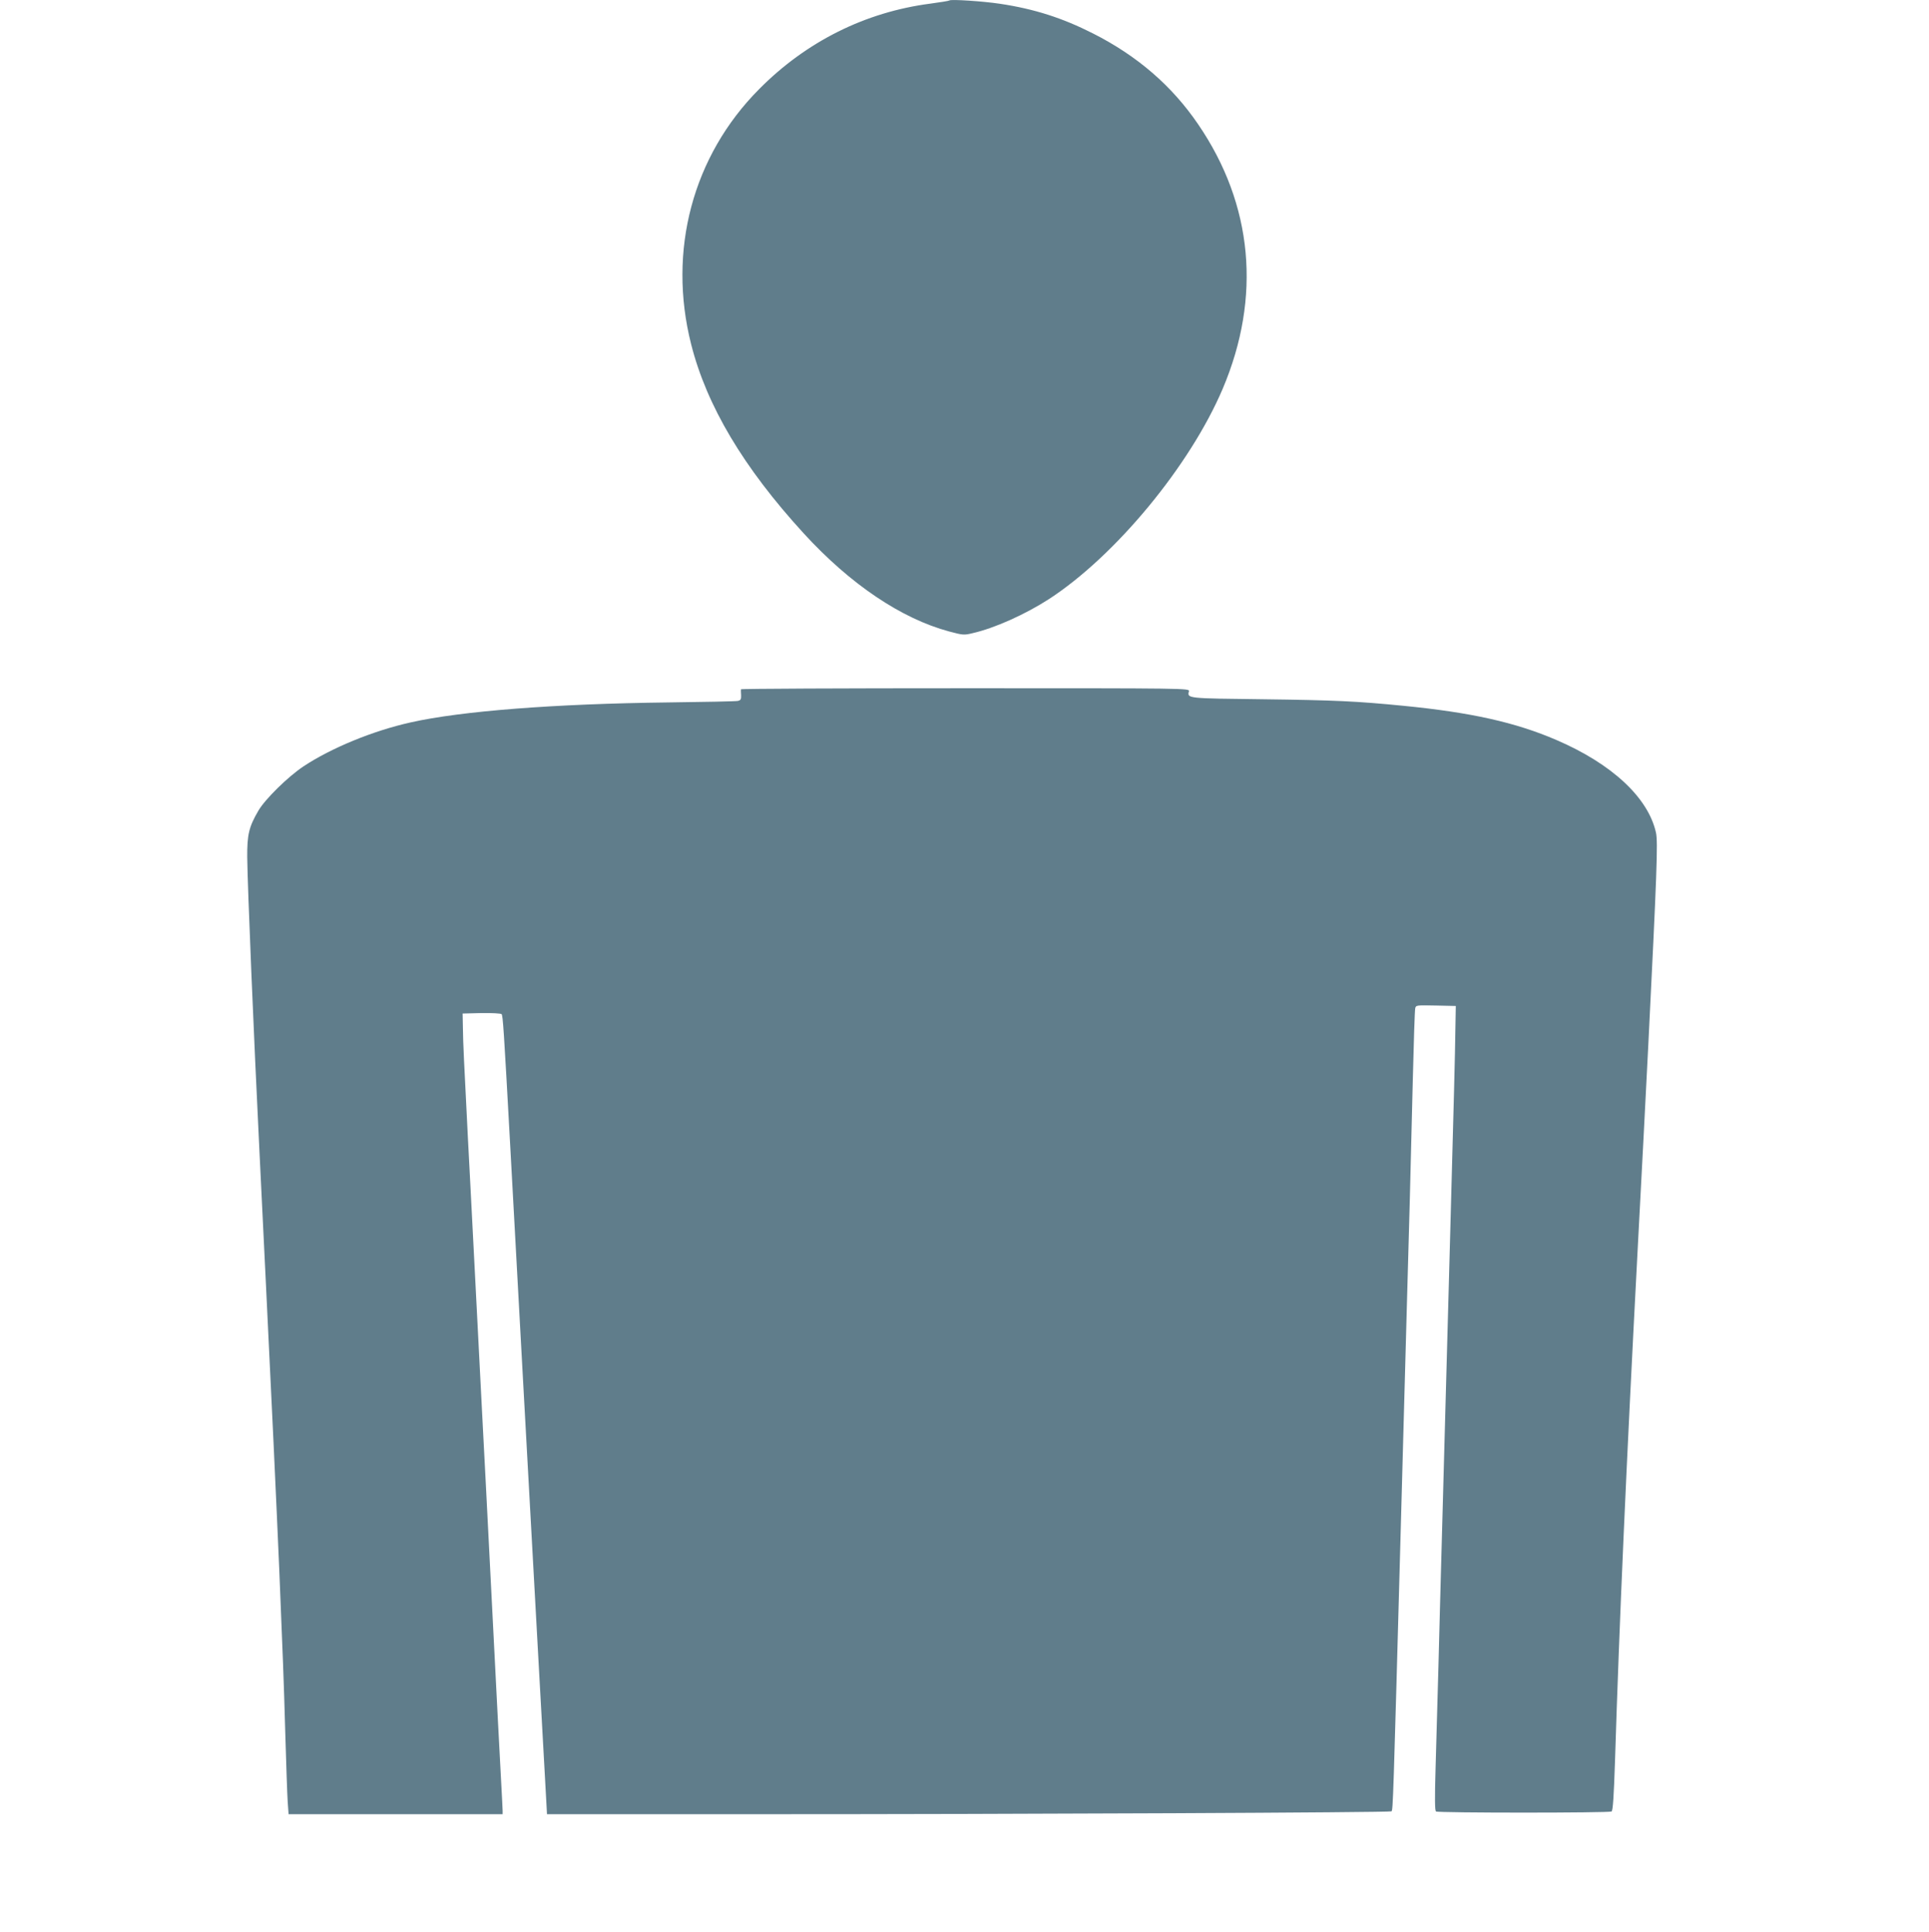
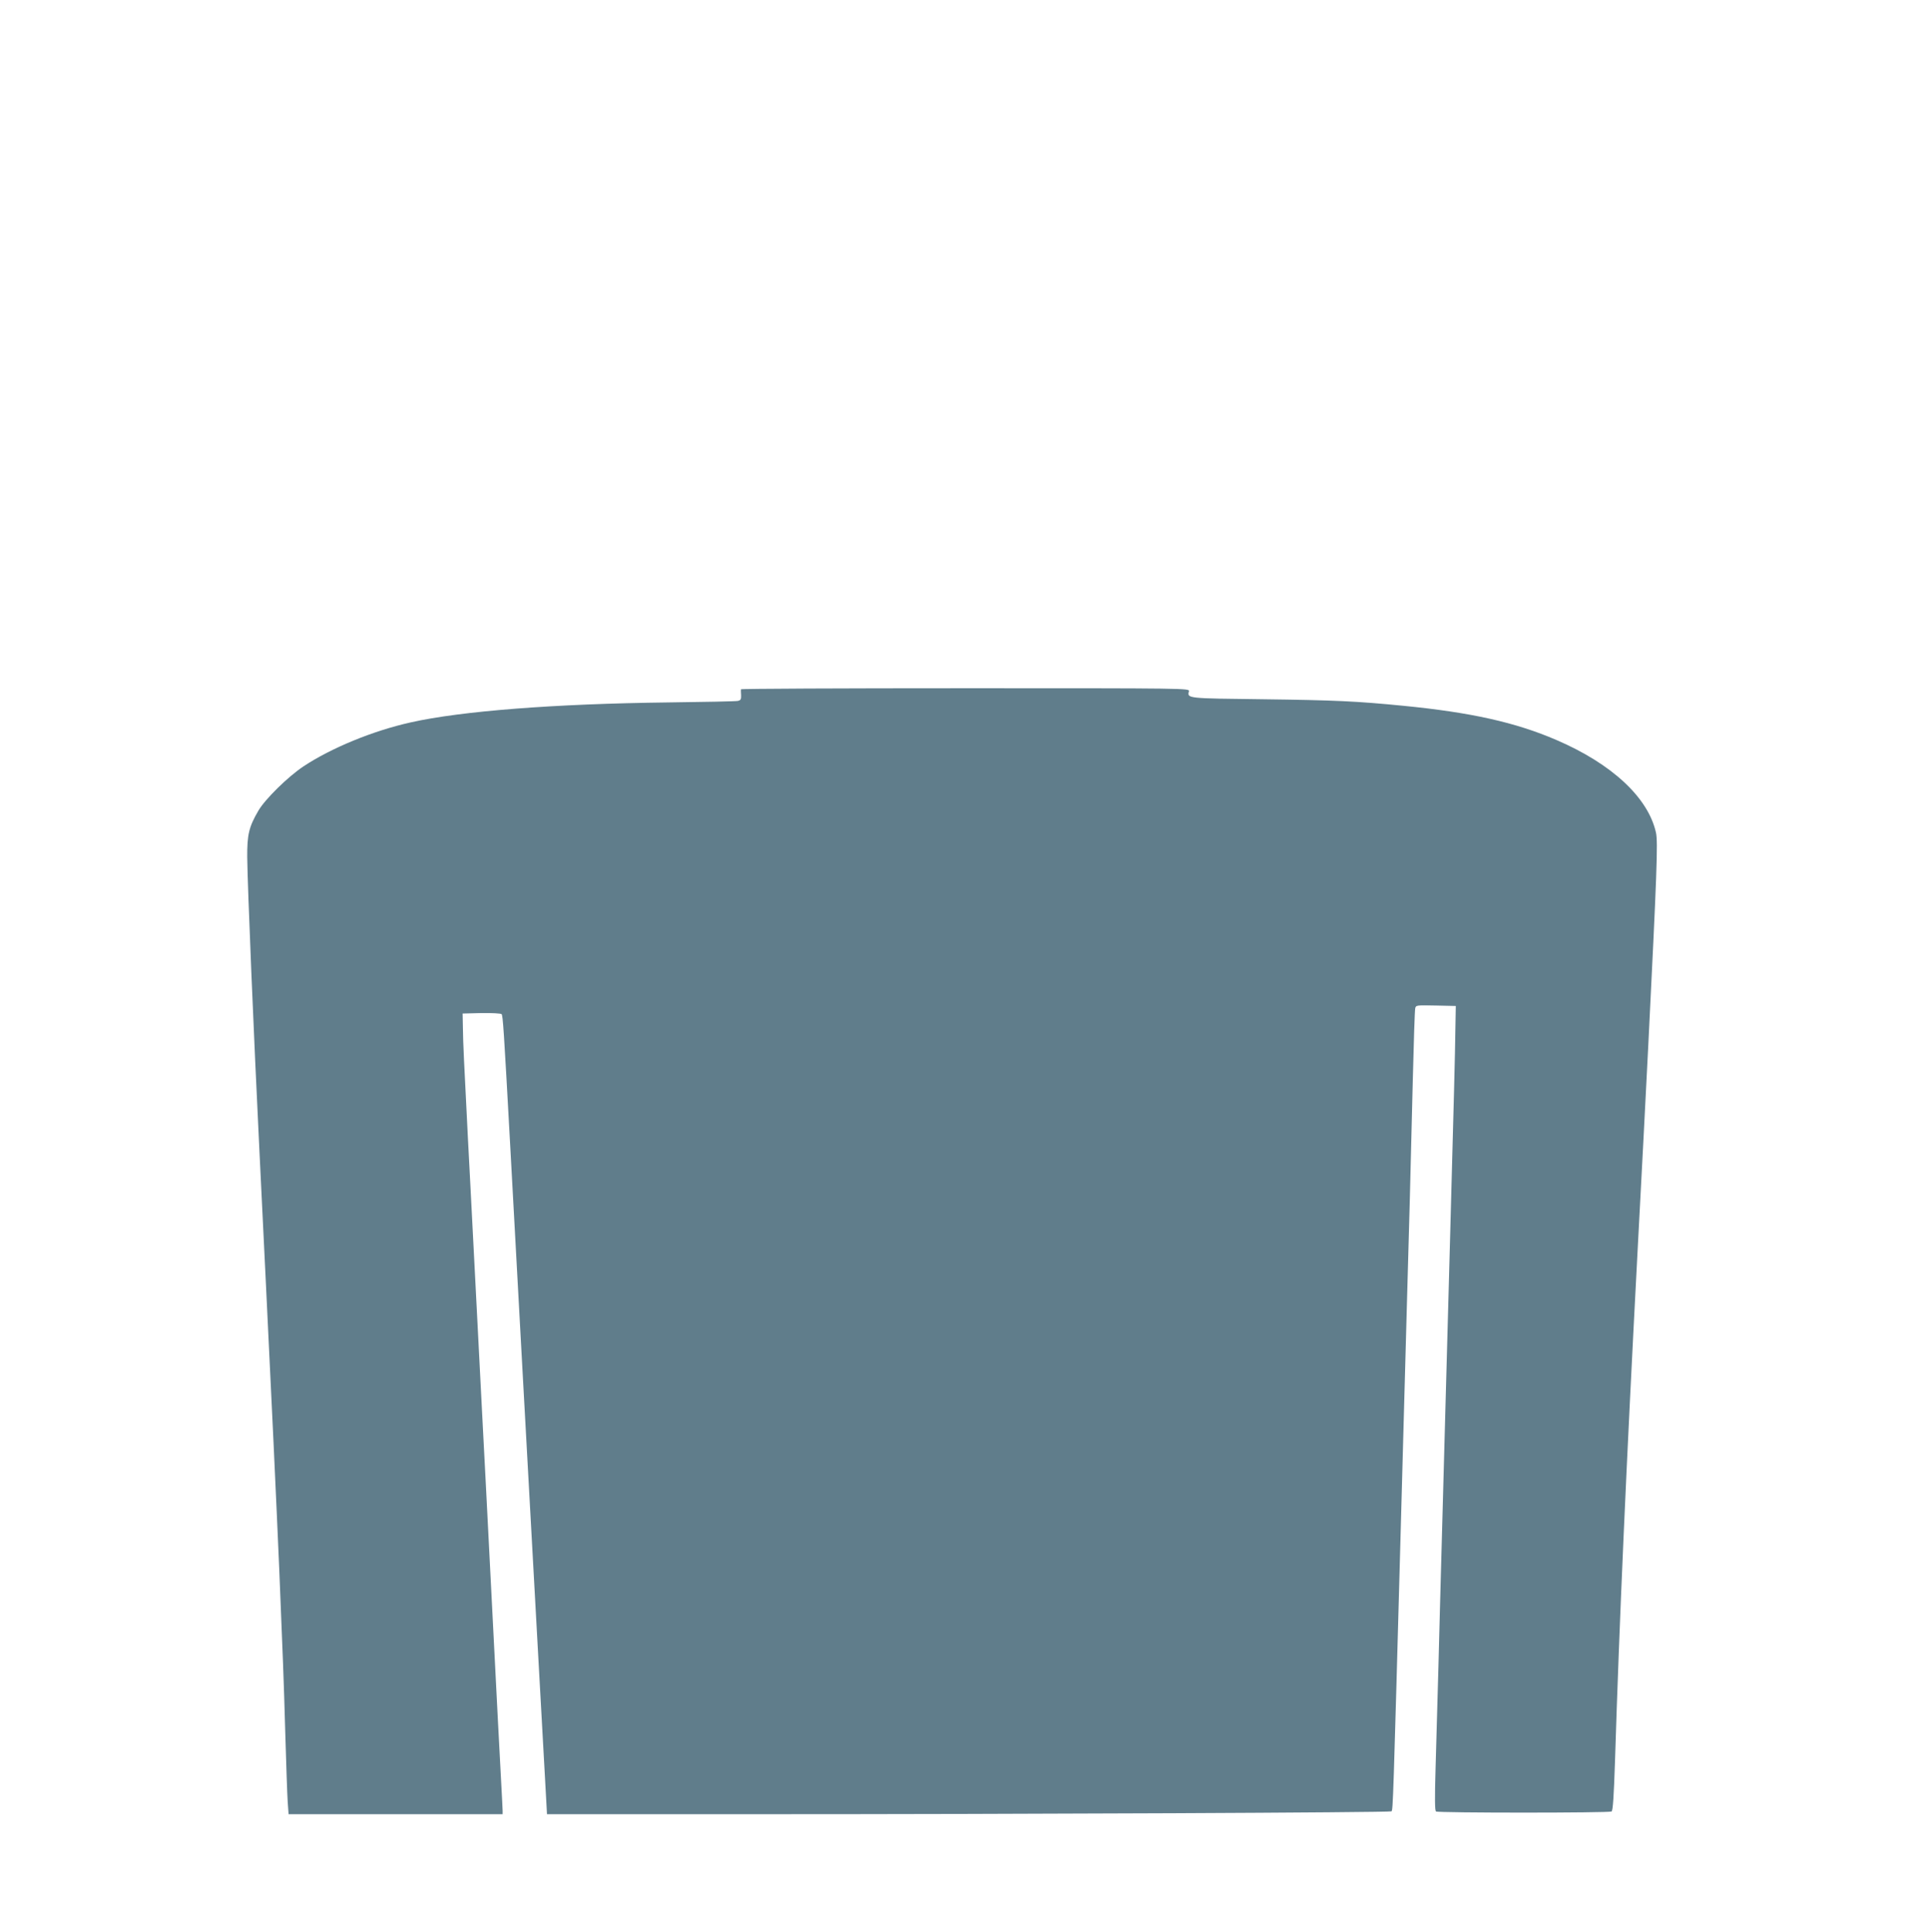
<svg xmlns="http://www.w3.org/2000/svg" version="1.0" width="1278pt" height="1280pt" viewBox="0 0 1278 1280" preserveAspectRatio="xMidYMid meet">
  <g transform="translate(0,1280) scale(0.1,-0.1)" fill="#607d8b" stroke="none">
-     <path d="M6290 12797 c-3 -3 -60 -12 -126 -21 -431 -56 -822 -251 -1134 -566 -441 -443 -608 -1071 -451 -1691 103 -407 346 -816 745 -1252 309 -338 648 -566 965 -651 90 -24 98 -25 155 -11 145 33 348 124 506 226 441 287 935 885 1151 1394 257 607 200 1219 -162 1750 -174 256 -404 455 -699 604 -201 102 -388 162 -615 196 -112 17 -326 31 -335 22z" />
    <path d="M4909 8233 c-1 -5 0 -22 1 -40 1 -26 -3 -33 -22 -37 -13 -3 -221 -7 -463 -10 -751 -9 -1369 -57 -1703 -132 -252 -56 -528 -170 -712 -292 -102 -68 -253 -216 -298 -293 -63 -108 -75 -159 -74 -309 2 -193 43 -1178 82 -1970 5 -107 14 -292 20 -410 6 -118 15 -303 20 -410 38 -772 71 -1481 90 -1925 24 -580 30 -731 40 -1085 6 -206 13 -412 16 -457 l6 -83 709 0 709 0 0 23 c0 12 -5 101 -10 197 -12 221 -21 392 -70 1355 -22 429 -44 866 -50 970 -25 486 -32 617 -60 1165 -17 322 -34 668 -40 770 -26 511 -32 631 -33 724 l-2 101 124 3 c68 1 129 -2 134 -7 9 -9 15 -101 57 -866 34 -622 119 -2181 190 -3460 16 -297 35 -638 42 -757 l12 -218 1396 0 c1737 0 4186 11 4199 19 10 7 12 71 61 1861 6 206 15 535 20 730 5 195 14 524 20 730 6 206 15 530 20 720 5 190 14 550 20 800 6 250 13 465 16 478 4 22 6 23 137 20 l132 -3 -3 -165 c-2 -158 -10 -465 -32 -1267 -19 -677 -30 -1085 -40 -1463 -6 -206 -15 -535 -20 -730 -5 -195 -15 -533 -20 -750 -6 -217 -15 -521 -19 -675 -6 -205 -5 -282 3 -287 15 -10 1148 -10 1163 0 9 6 15 101 23 342 28 900 74 1944 150 3385 36 683 40 753 70 1345 57 1143 65 1353 51 1414 -52 232 -292 455 -659 613 -271 117 -567 183 -1017 227 -305 30 -452 37 -925 43 -507 6 -505 5 -493 53 5 20 -11 20 -1481 20 -817 0 -1486 -3 -1487 -7z" />
  </g>
</svg>